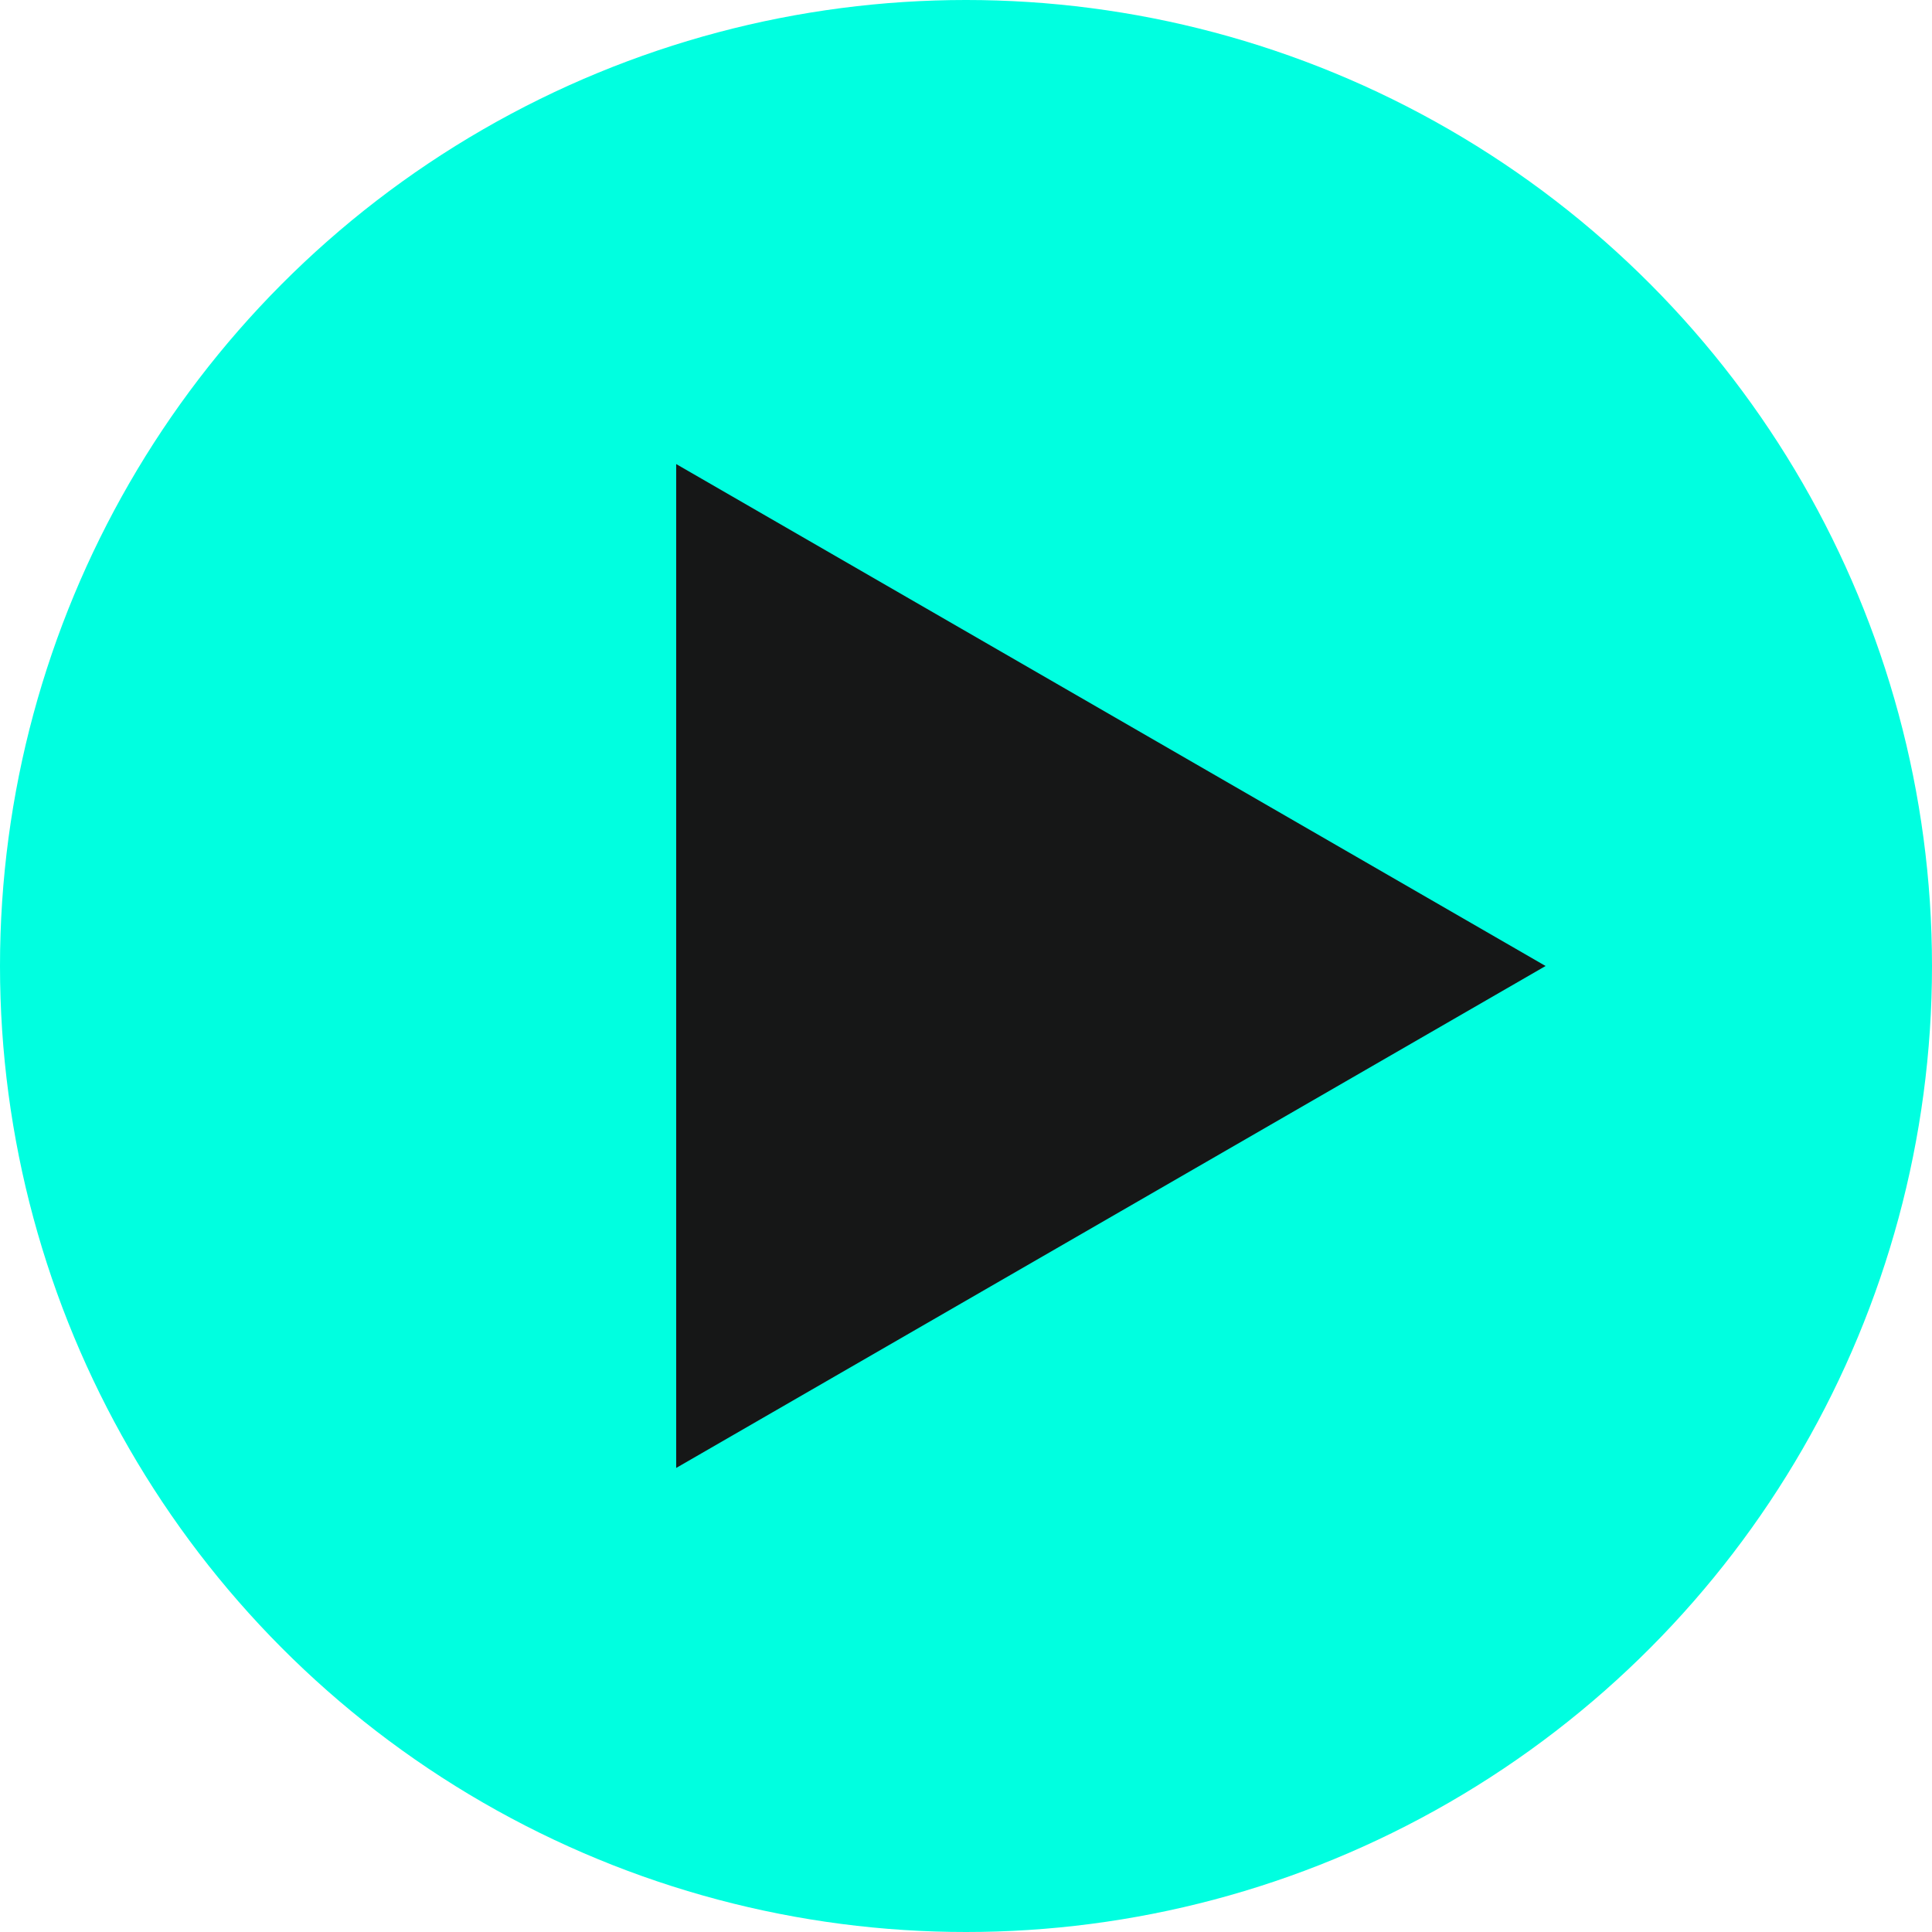
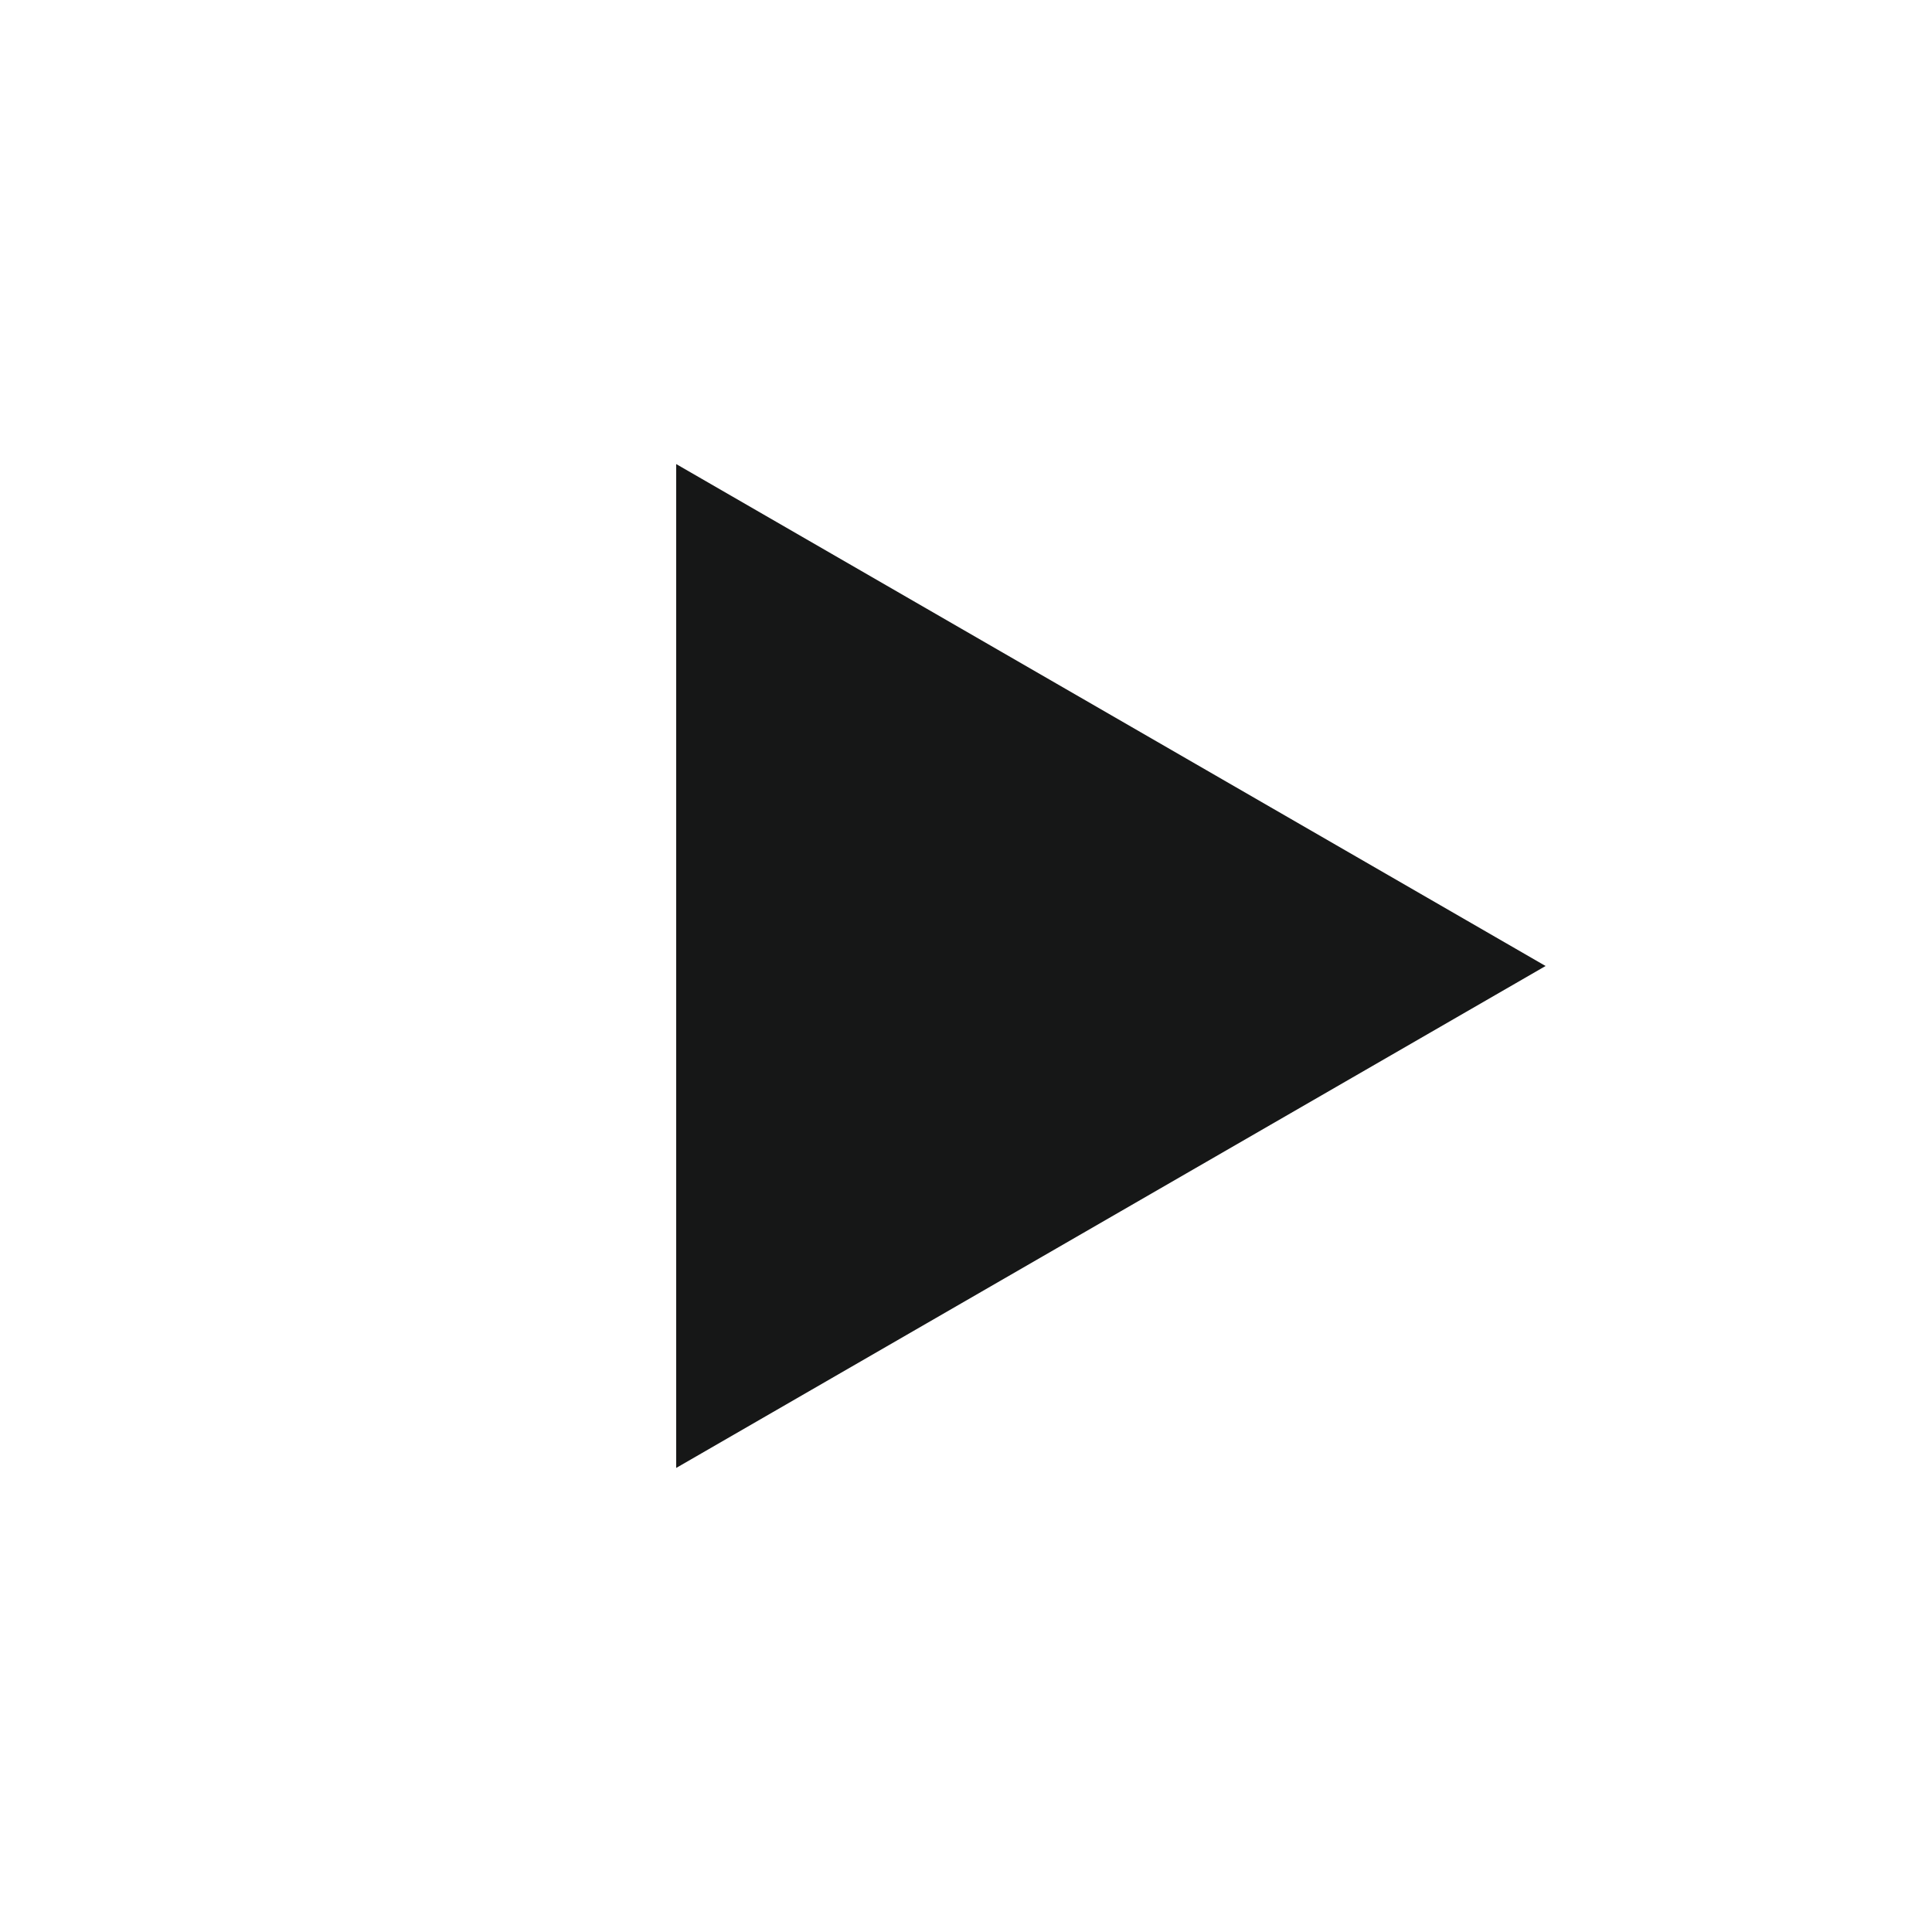
<svg xmlns="http://www.w3.org/2000/svg" width="50" height="50" viewBox="0 0 50 50" fill="none">
-   <circle cx="25" cy="25" r="25" fill="#00FFE0" />
-   <path d="M40 25L17.5 37.99L17.5 12.01L40 25Z" fill="#161717" />
+   <path d="M40 25L17.5 37.99L17.5 12.01Z" fill="#161717" />
</svg>